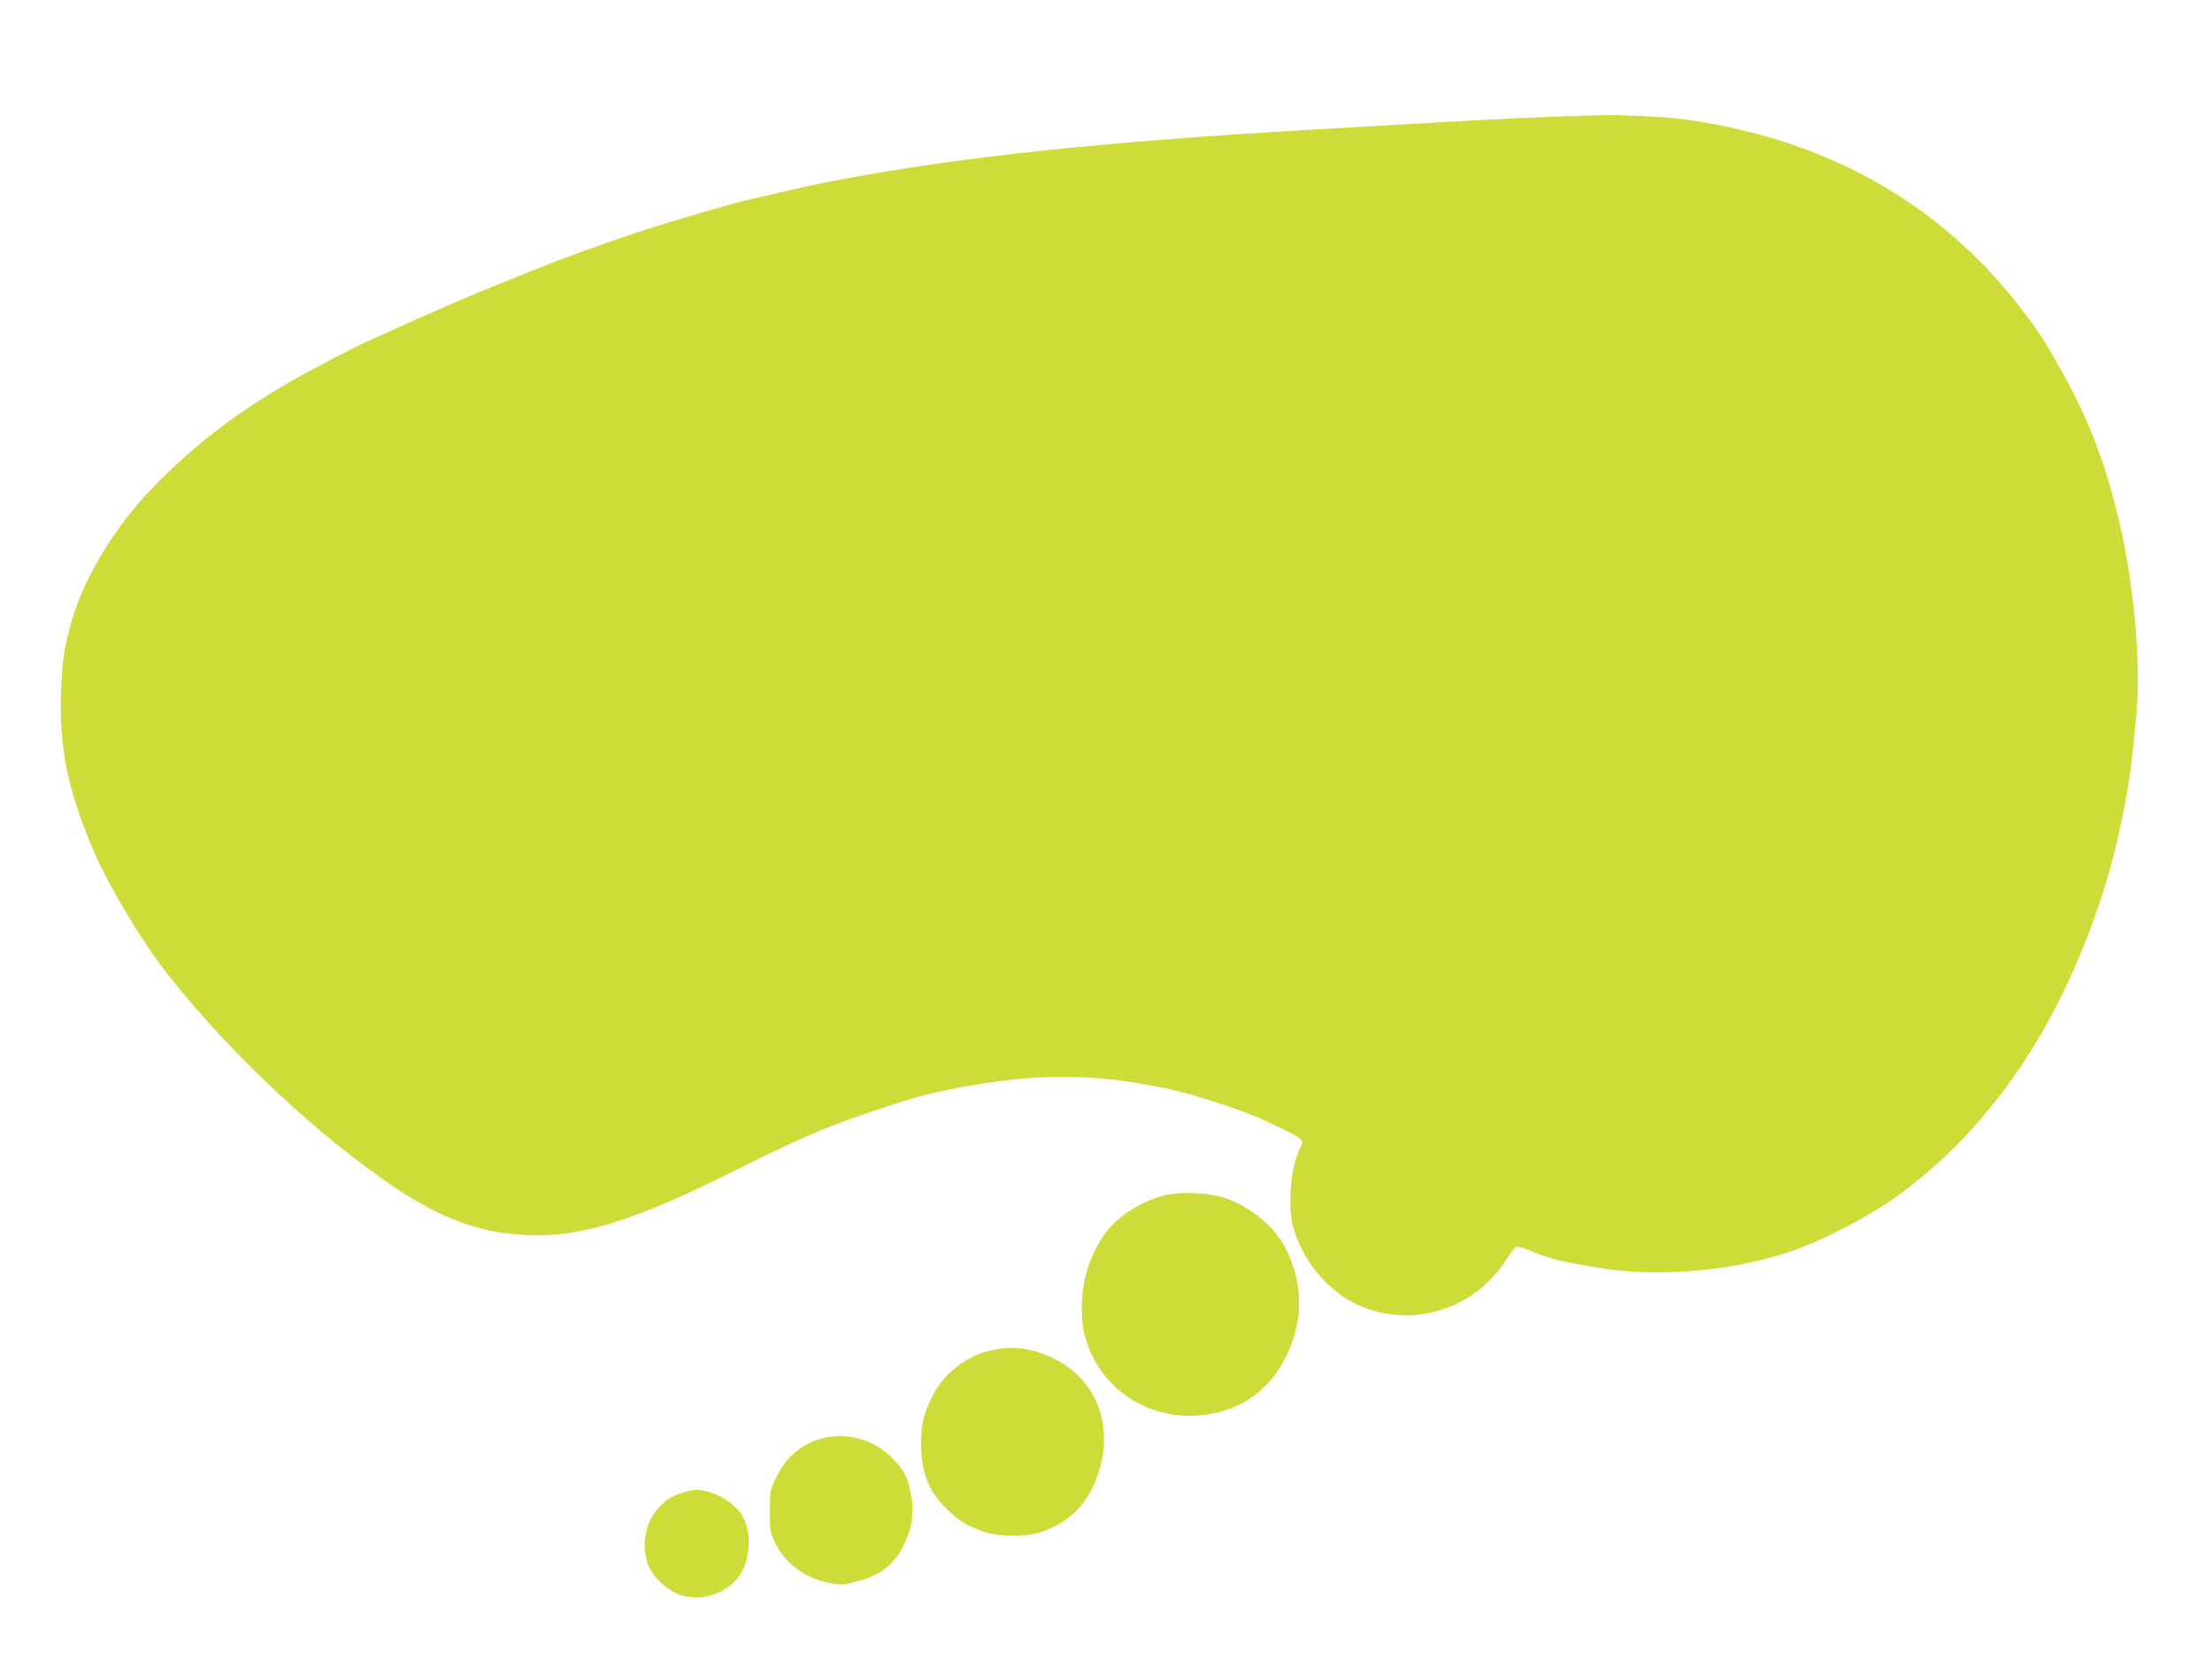
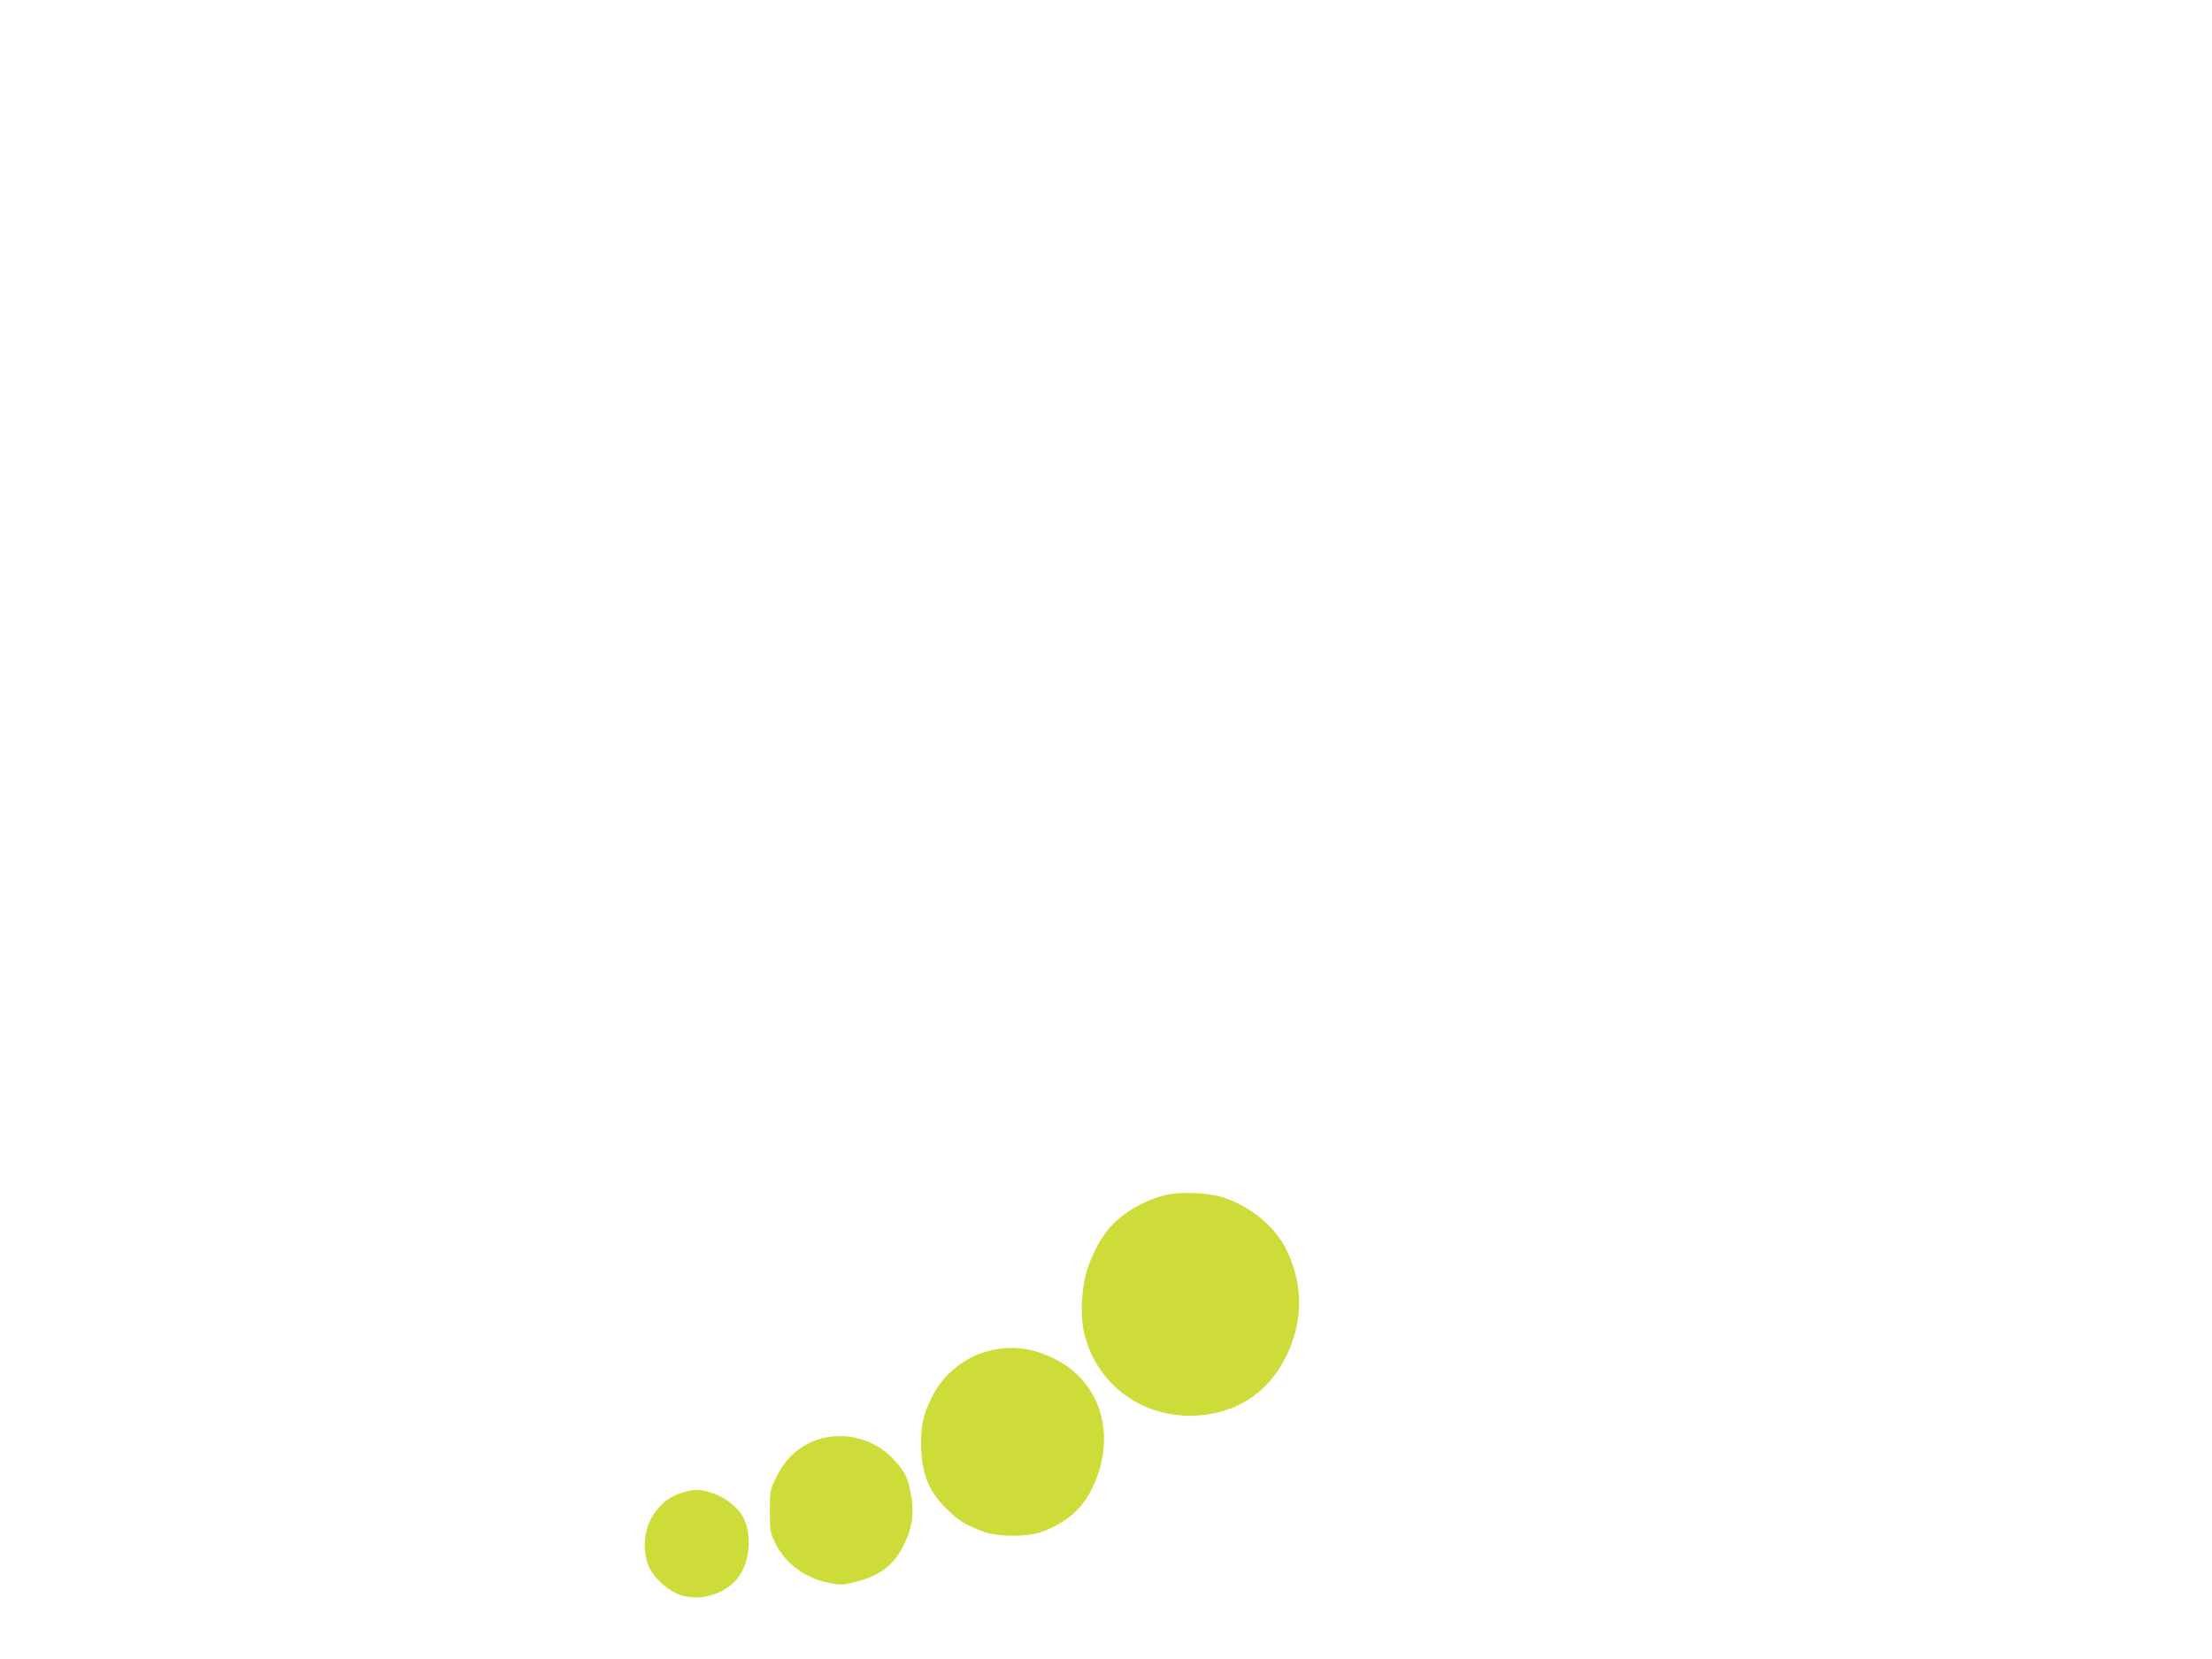
<svg xmlns="http://www.w3.org/2000/svg" version="1.0" width="1280pt" height="960pt" viewBox="0 0 1280 960" preserveAspectRatio="xMidYMid meet">
  <g transform="translate(0,960) scale(0.1,-0.1)" fill="#cddc39" stroke="none">
-     <path d="M8990 8925 c-319 -13 -552 -26 -980 -51 -140 -8 -327 -19 -415 -24 -1191 -68 -2029 -157 -2715 -286 -172 -33 -226 -44 -435 -94 -44 -10 -96 -22 -115 -26 -60 -11 -466 -130 -656 -193 -158 -52 -419 -146 -554 -201 -25 -10 -79 -32 -120 -48 -165 -66 -309 -126 -437 -182 -74 -33 -136 -60 -138 -60 -1 0 -54 -24 -116 -53 -63 -29 -130 -59 -149 -67 -61 -23 -380 -189 -505 -263 -304 -178 -541 -362 -763 -590 -225 -230 -406 -528 -479 -786 -43 -153 -54 -230 -60 -407 -10 -319 35 -545 176 -889 84 -204 283 -540 435 -735 265 -339 636 -712 991 -997 471 -376 735 -502 1091 -520 312 -16 624 81 1222 381 347 174 519 248 797 341 239 80 346 108 560 145 416 71 734 65 1135 -21 154 -33 445 -128 549 -179 9 -4 58 -27 109 -51 117 -55 129 -67 108 -107 -38 -73 -59 -184 -59 -302 0 -99 4 -127 28 -199 59 -174 194 -331 350 -406 304 -146 672 -43 861 241 31 47 62 88 68 90 7 3 45 -9 85 -25 105 -44 172 -61 376 -95 379 -65 849 -18 1202 120 143 55 391 186 508 269 568 398 989 1019 1238 1825 71 228 136 545 157 760 6 63 16 156 21 207 30 297 -10 760 -97 1131 -82 348 -182 608 -346 896 -96 169 -131 223 -230 350 -210 270 -454 491 -731 663 -340 212 -732 351 -1172 417 -91 14 -172 20 -410 30 -44 1 -217 -3 -385 -9z" />
    <path d="M6749 2686 c-37 -8 -94 -28 -128 -45 -168 -83 -254 -180 -322 -365 -40 -106 -51 -281 -25 -391 73 -308 357 -506 679 -474 233 23 409 153 505 374 84 193 79 393 -15 585 -63 130 -205 248 -362 300 -83 28 -240 35 -332 16z" />
    <path d="M5726 1784 c-138 -33 -266 -134 -329 -260 -53 -105 -67 -164 -67 -278 0 -174 47 -287 166 -395 60 -55 97 -77 191 -113 84 -33 262 -33 348 0 166 64 259 161 318 329 96 278 -7 551 -253 671 -127 63 -245 77 -374 46z" />
    <path d="M4767 1279 c-122 -29 -214 -104 -273 -224 -39 -79 -39 -80 -39 -200 0 -116 1 -123 33 -187 59 -121 178 -205 323 -230 60 -11 76 -9 150 11 132 35 210 95 265 203 56 110 67 201 40 329 -17 79 -39 117 -106 185 -101 102 -254 146 -393 113z" />
    <path d="M3960 966 c-67 -19 -102 -40 -147 -89 -79 -85 -104 -219 -63 -331 24 -64 97 -137 168 -168 100 -44 233 -20 323 60 105 92 124 310 37 416 -41 50 -104 91 -168 110 -62 19 -88 19 -150 2z" />
  </g>
</svg>